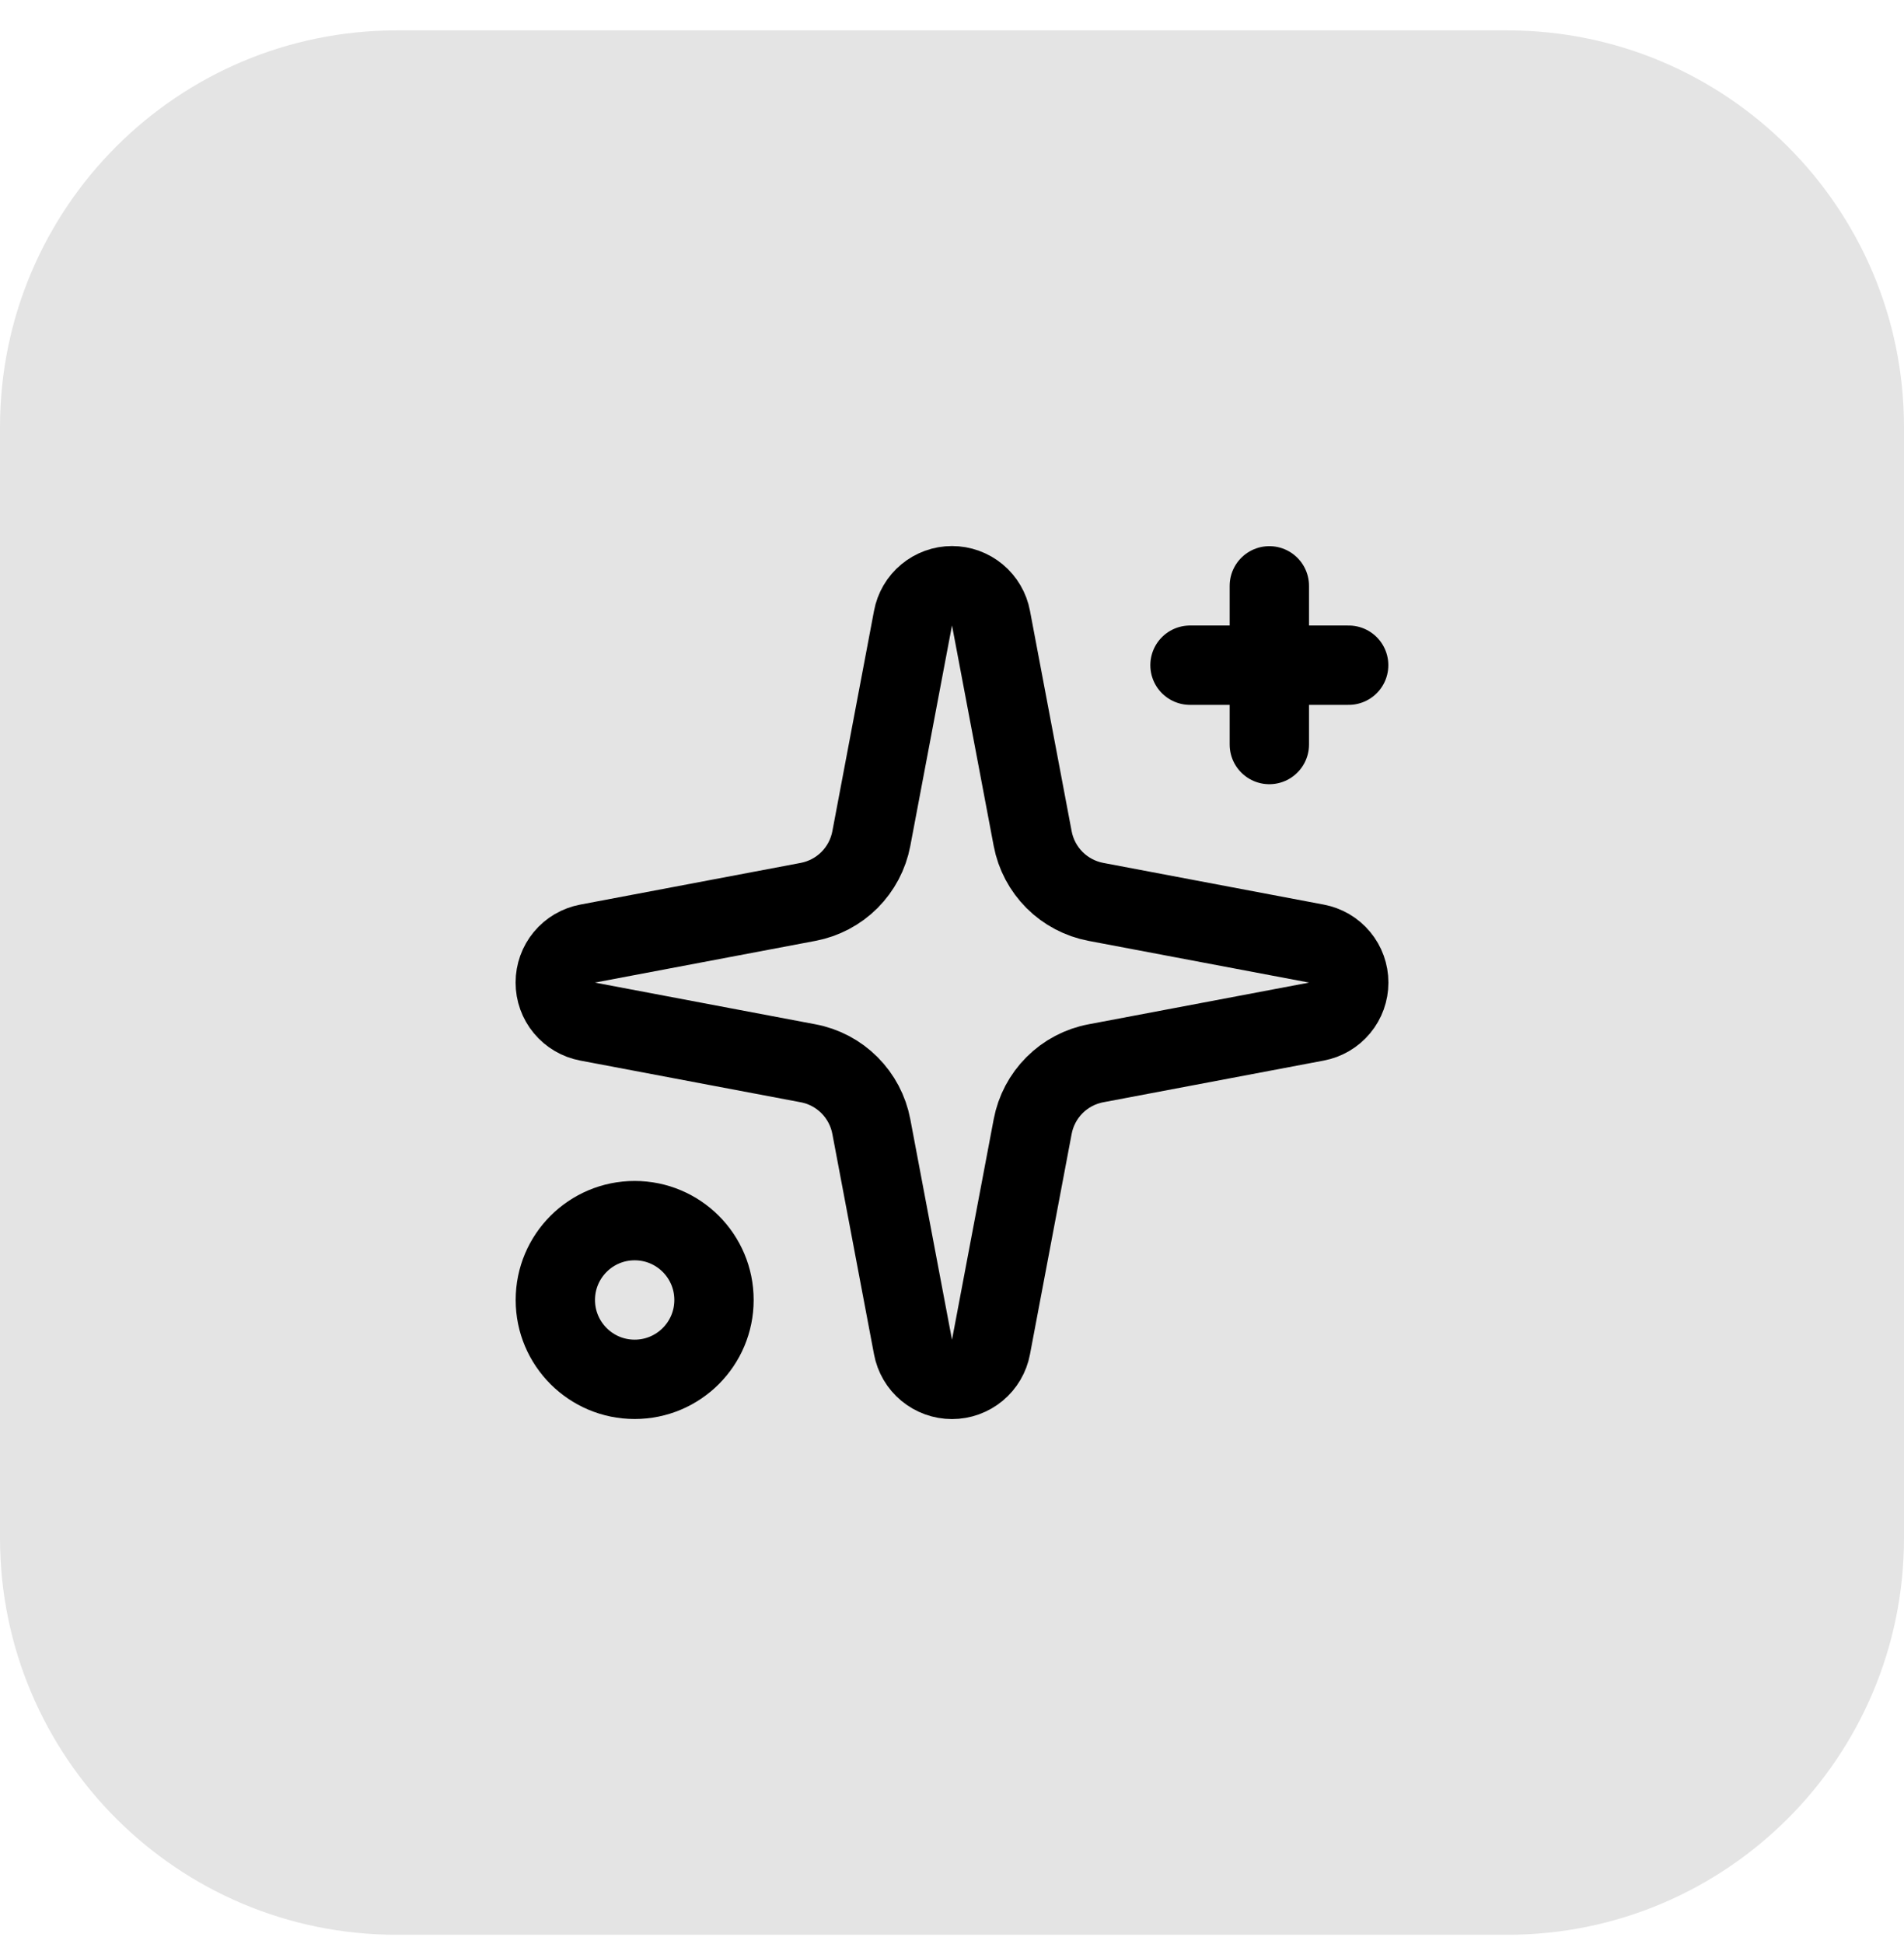
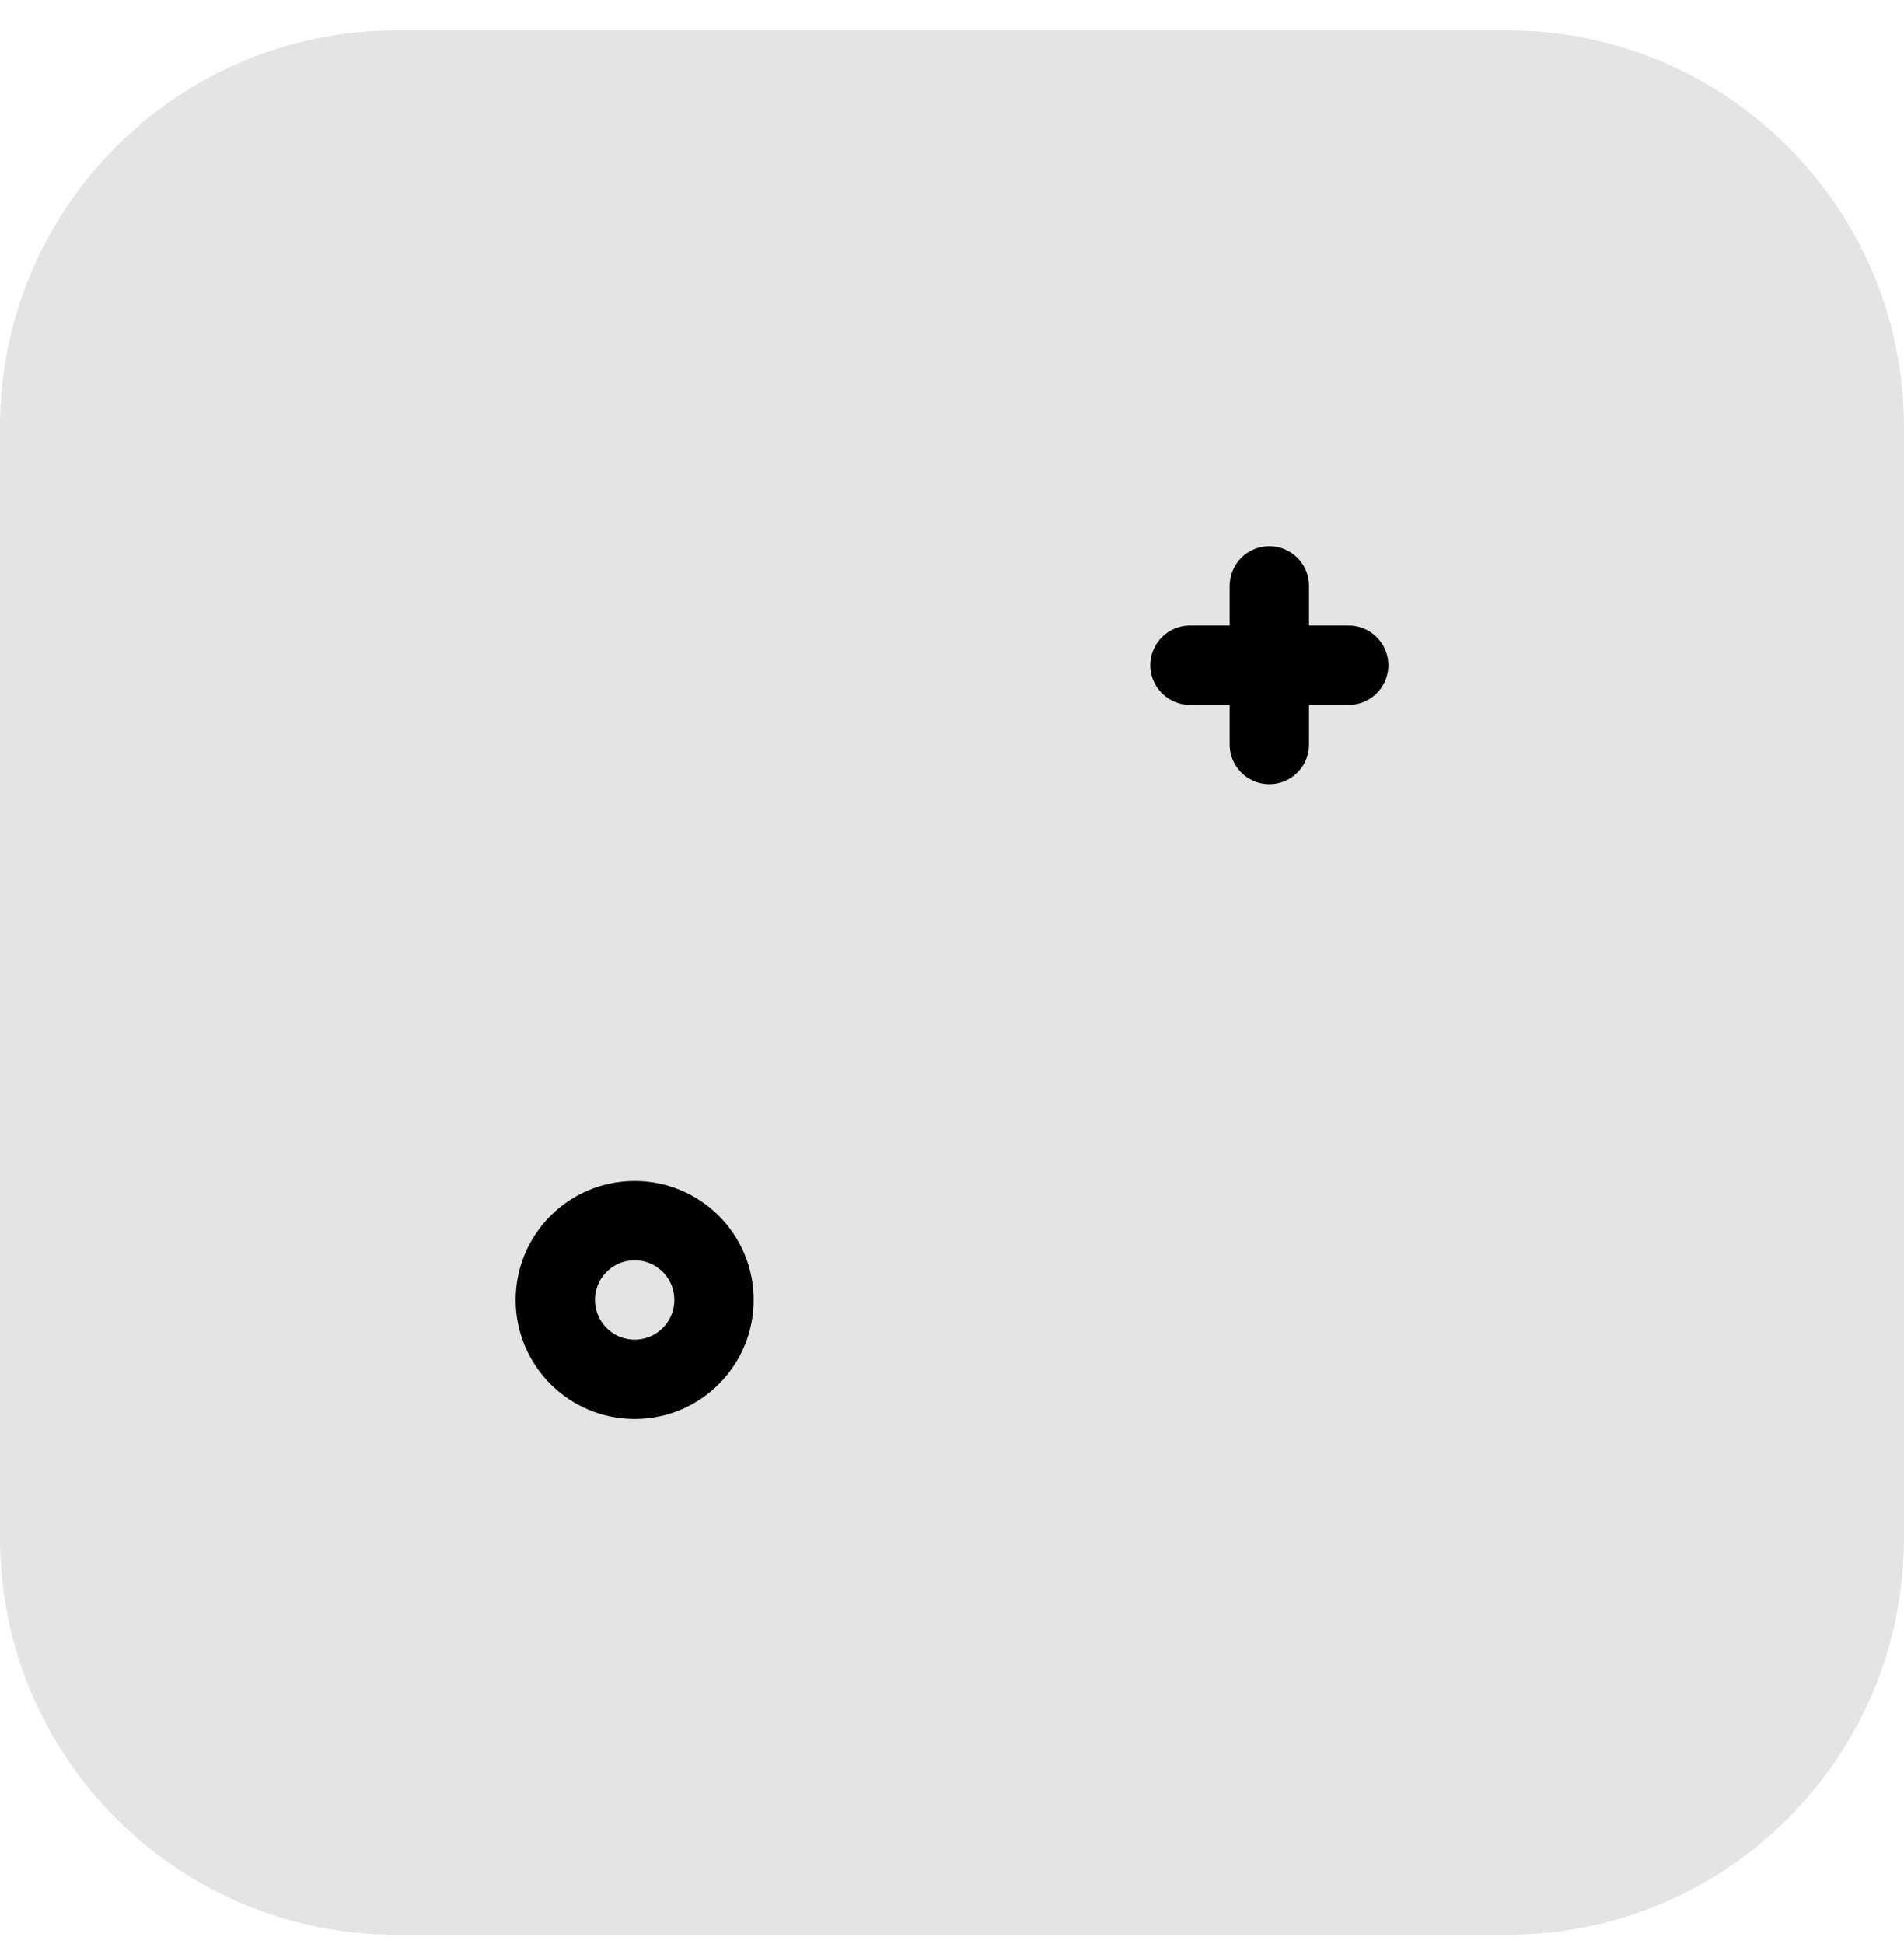
<svg xmlns="http://www.w3.org/2000/svg" width="48" height="49" viewBox="0 0 48 49" fill="none">
  <path d="M0 10.766C0 5.243 4.477 0.766 10 0.766H38C43.523 0.766 48 5.243 48 10.766V38.766C48 44.288 43.523 48.766 38 48.766H10C4.477 48.766 0 44.288 0 38.766V10.766Z" fill="#E4E4E4" />
-   <path d="M23.017 15.58C23.06 15.35 23.181 15.143 23.361 14.994C23.541 14.845 23.767 14.763 24 14.763C24.233 14.763 24.459 14.845 24.639 14.994C24.818 15.143 24.94 15.35 24.983 15.58L26.034 21.138C26.109 21.533 26.301 21.896 26.585 22.181C26.869 22.465 27.233 22.657 27.628 22.732L33.186 23.783C33.415 23.826 33.623 23.947 33.772 24.127C33.921 24.306 34.002 24.532 34.002 24.766C34.002 24.999 33.921 25.225 33.772 25.404C33.623 25.584 33.415 25.706 33.186 25.749L27.628 26.8C27.233 26.874 26.869 27.066 26.585 27.351C26.301 27.635 26.109 27.998 26.034 28.394L24.983 33.952C24.94 34.181 24.818 34.388 24.639 34.537C24.459 34.686 24.233 34.768 24 34.768C23.767 34.768 23.541 34.686 23.361 34.537C23.181 34.388 23.06 34.181 23.017 33.952L21.966 28.394C21.891 27.998 21.699 27.635 21.415 27.351C21.131 27.066 20.767 26.874 20.372 26.8L14.814 25.749C14.585 25.706 14.377 25.584 14.228 25.404C14.079 25.225 13.998 24.999 13.998 24.766C13.998 24.532 14.079 24.306 14.228 24.127C14.377 23.947 14.585 23.826 14.814 23.783L20.372 22.732C20.767 22.657 21.131 22.465 21.415 22.181C21.699 21.896 21.891 21.533 21.966 21.138L23.017 15.58Z" stroke="black" stroke-width="2" stroke-linecap="round" stroke-linejoin="round" />
  <path d="M32 14.766V18.766" stroke="black" stroke-width="2" stroke-linecap="round" stroke-linejoin="round" />
  <path d="M34 16.766H30" stroke="black" stroke-width="2" stroke-linecap="round" stroke-linejoin="round" />
  <path d="M16 34.766C17.105 34.766 18 33.87 18 32.766C18 31.661 17.105 30.766 16 30.766C14.895 30.766 14 31.661 14 32.766C14 33.87 14.895 34.766 16 34.766Z" stroke="black" stroke-width="2" stroke-linecap="round" stroke-linejoin="round" />
</svg>